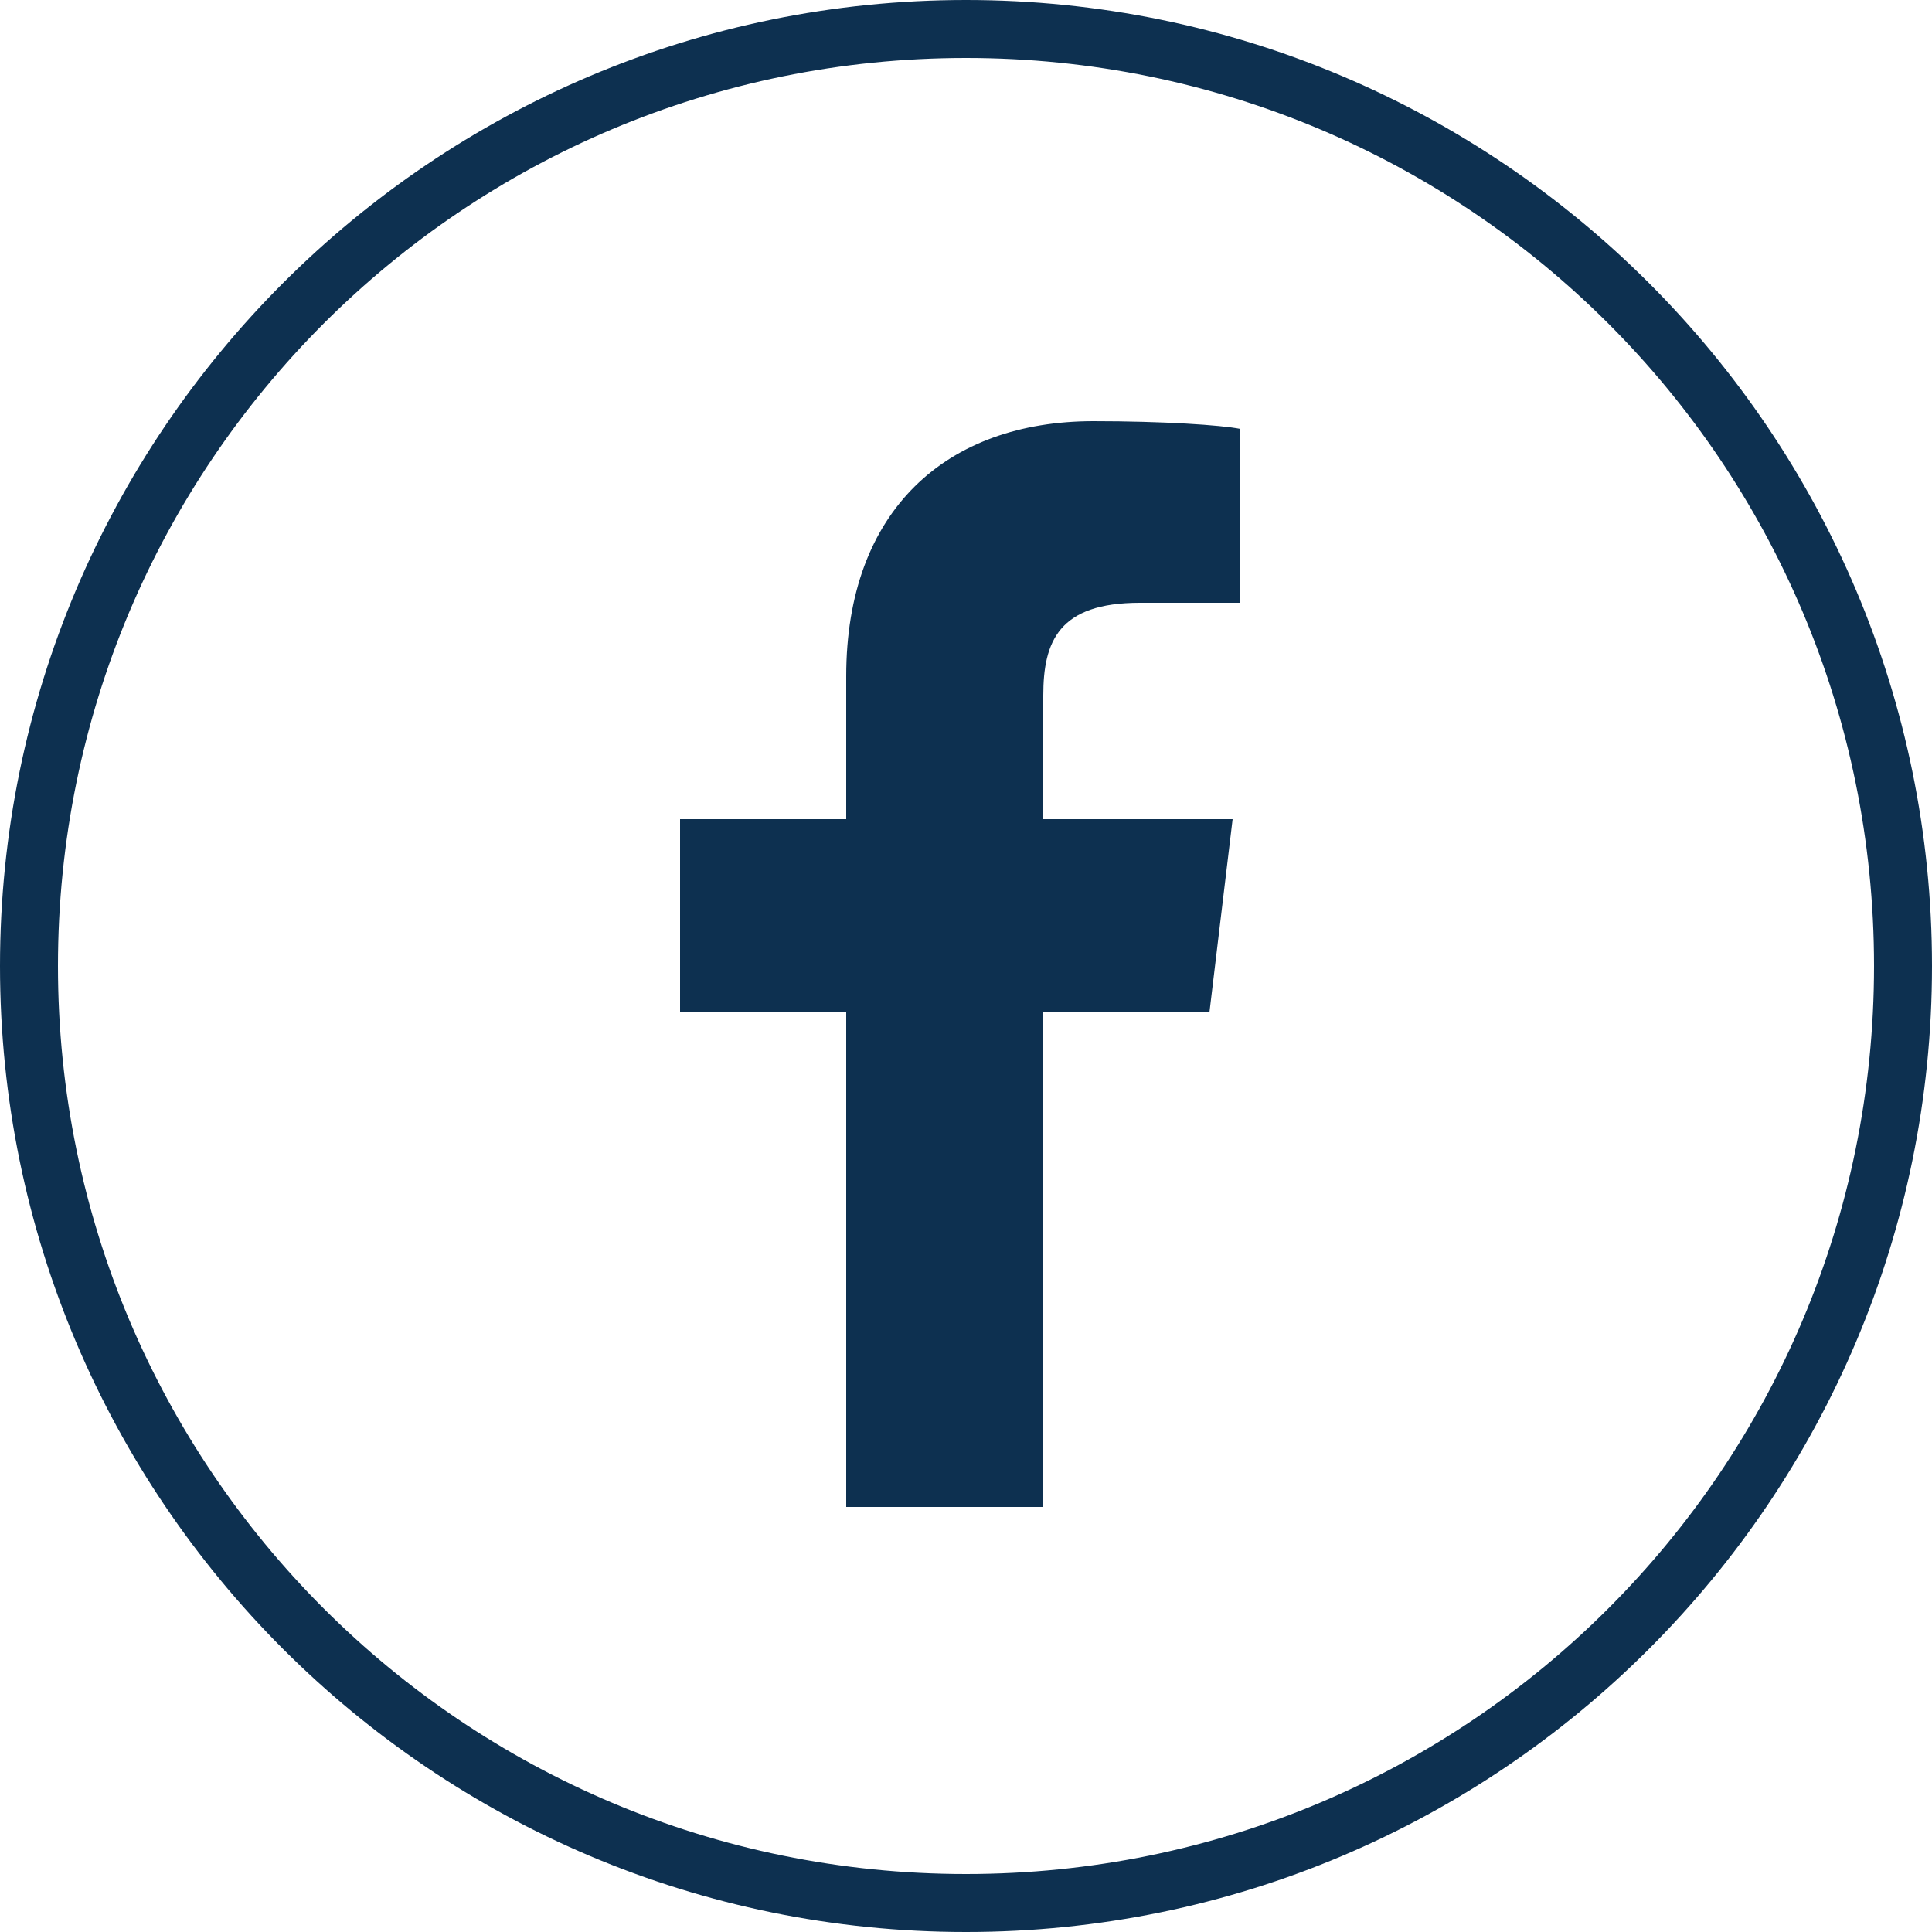
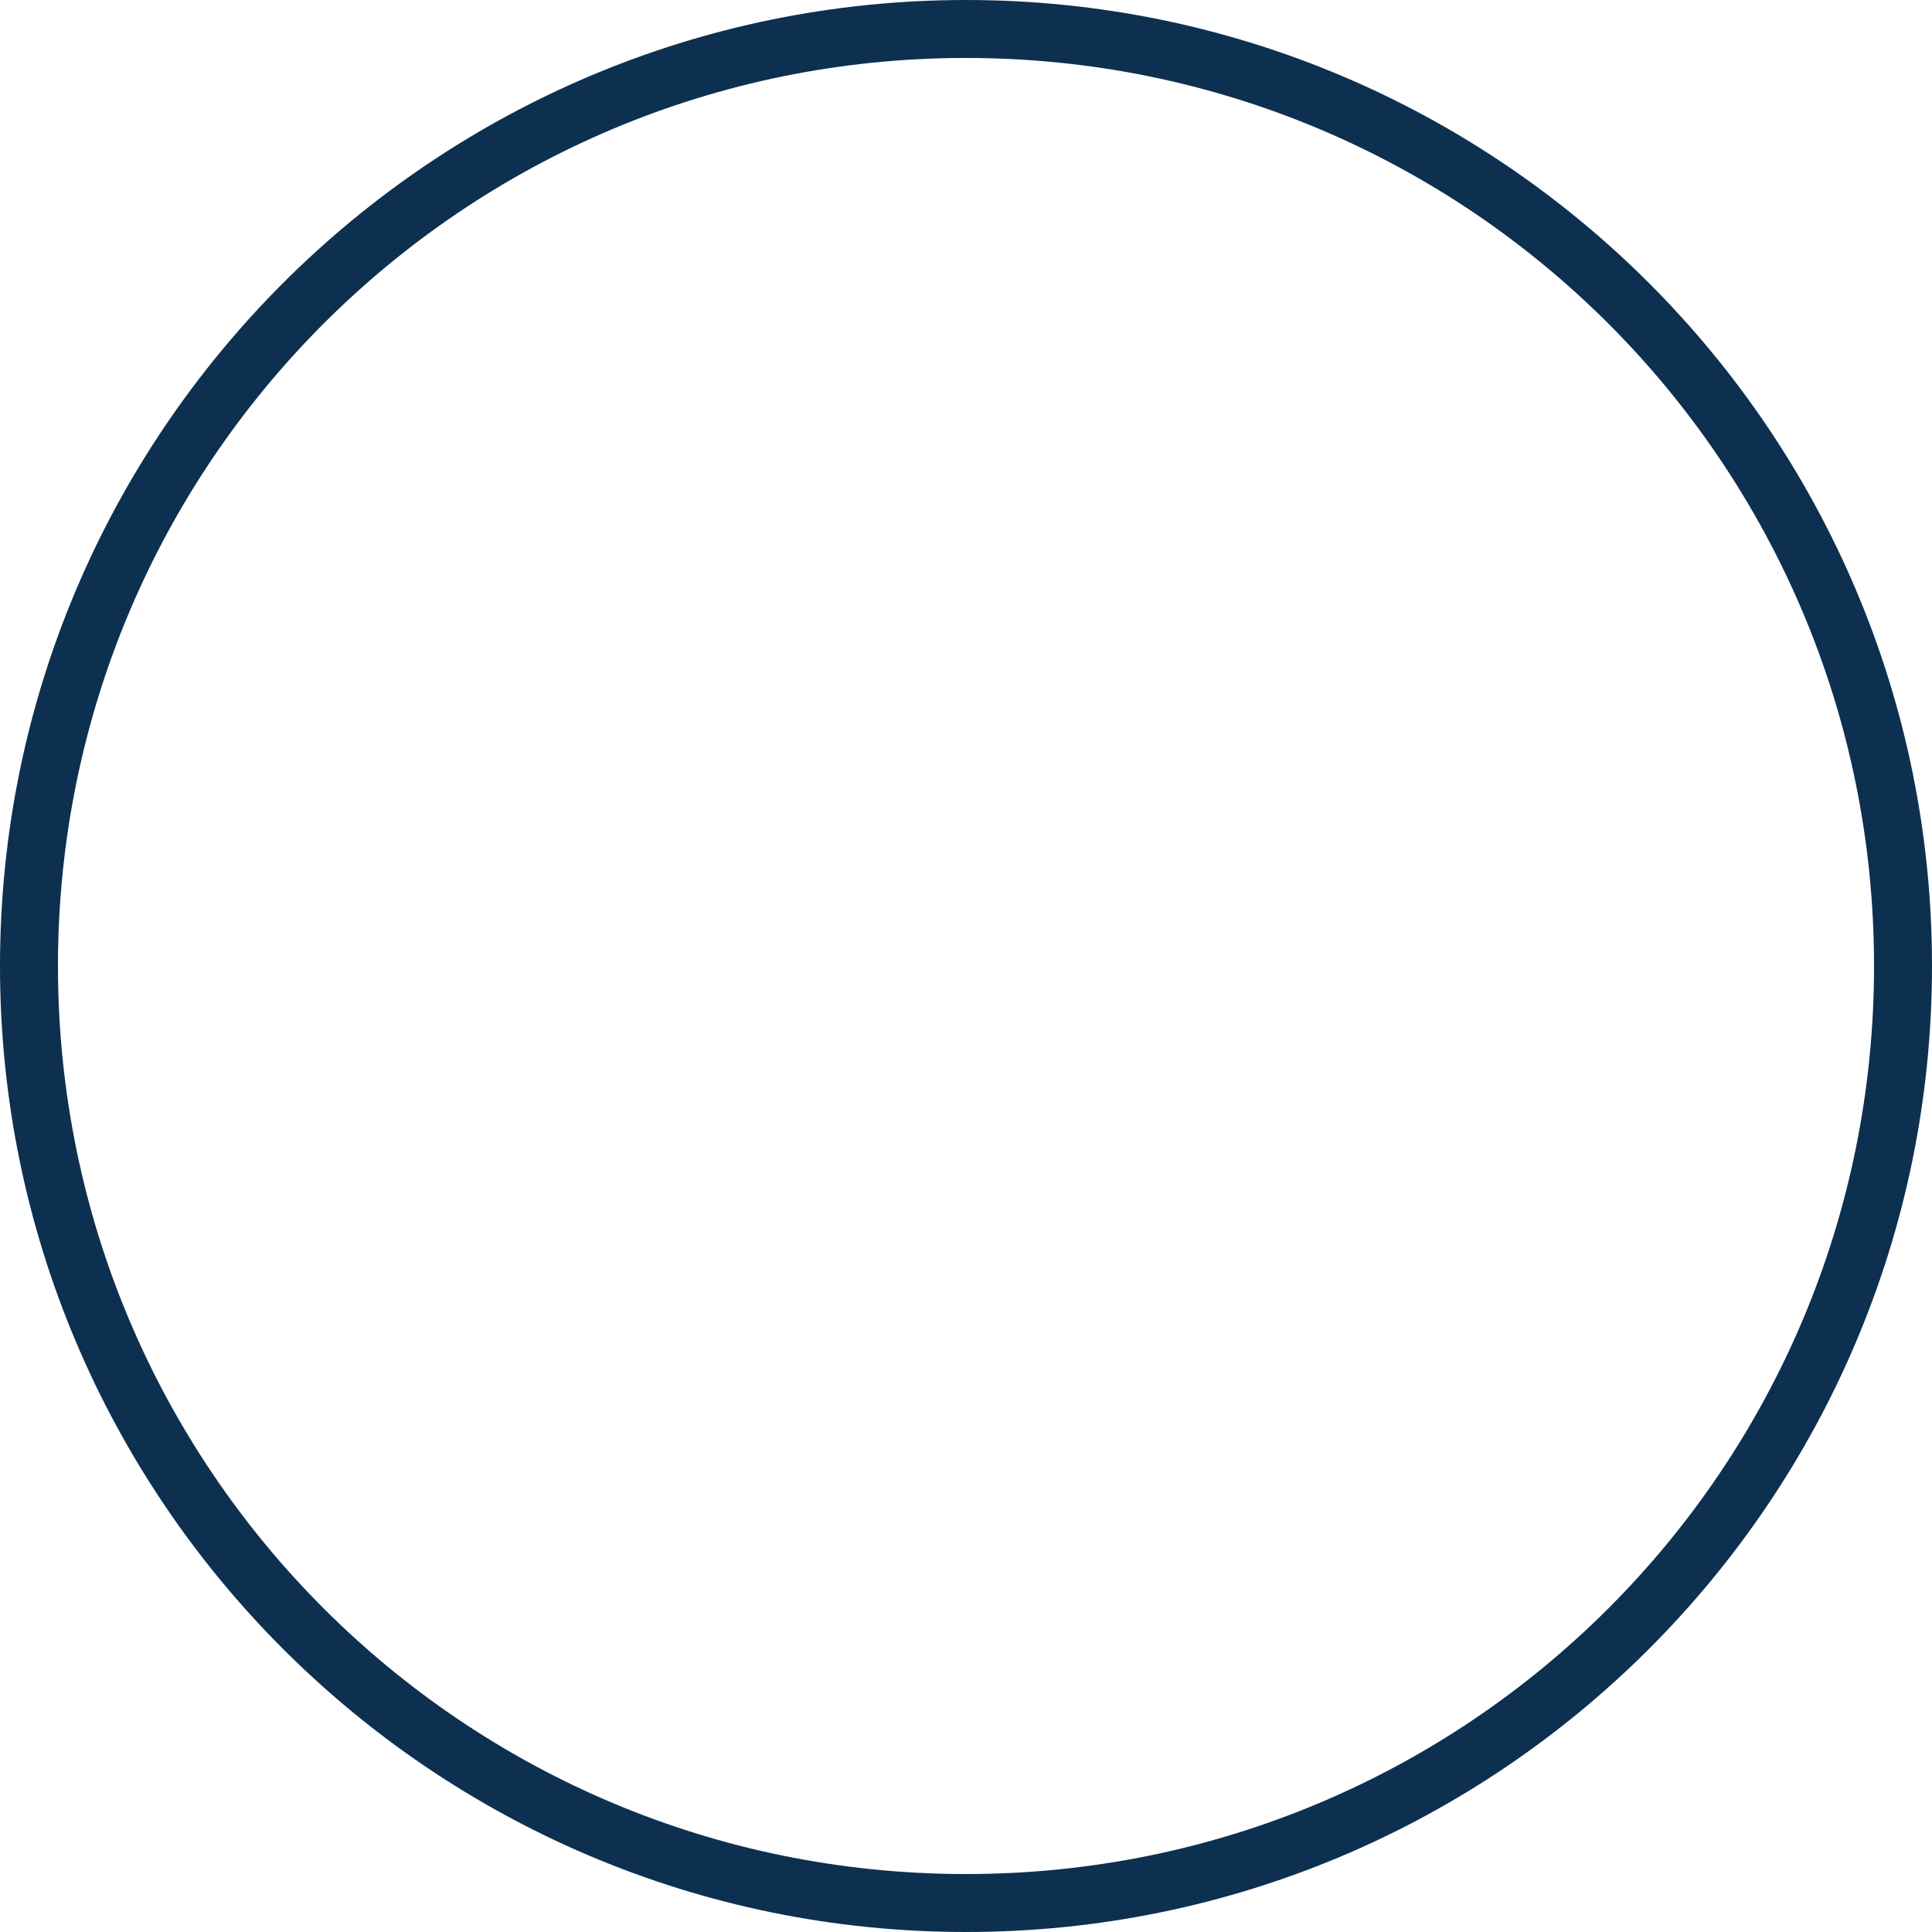
<svg xmlns="http://www.w3.org/2000/svg" version="1.1" id="Layer_1" x="0px" y="0px" viewBox="0 0 50 50" style="enable-background:new 0 0 50 50;" xml:space="preserve">
  <style type="text/css"> .st0{fill:#0D3050;} </style>
  <path class="st0" d="M25,0C11.2,0,0,11.2,0,25s11.2,25,25,25s25-11.2,25-25S38.8,0,25,0z M25,48.5C12,48.5,1.5,38,1.5,25 S12,1.5,25,1.5S48.5,12,48.5,25S38,48.5,25,48.5z" />
-   <path id="f" class="st0" d="M27,39V26.2h4.3l0.6-5H27v-3.2c0-1.4,0.4-2.4,2.5-2.4l2.6,0v-4.5c-0.5-0.1-2-0.2-3.8-0.2 c-3.8,0-6.4,2.3-6.4,6.6v3.7h-4.3v5h4.3V39H27z" />
</svg>